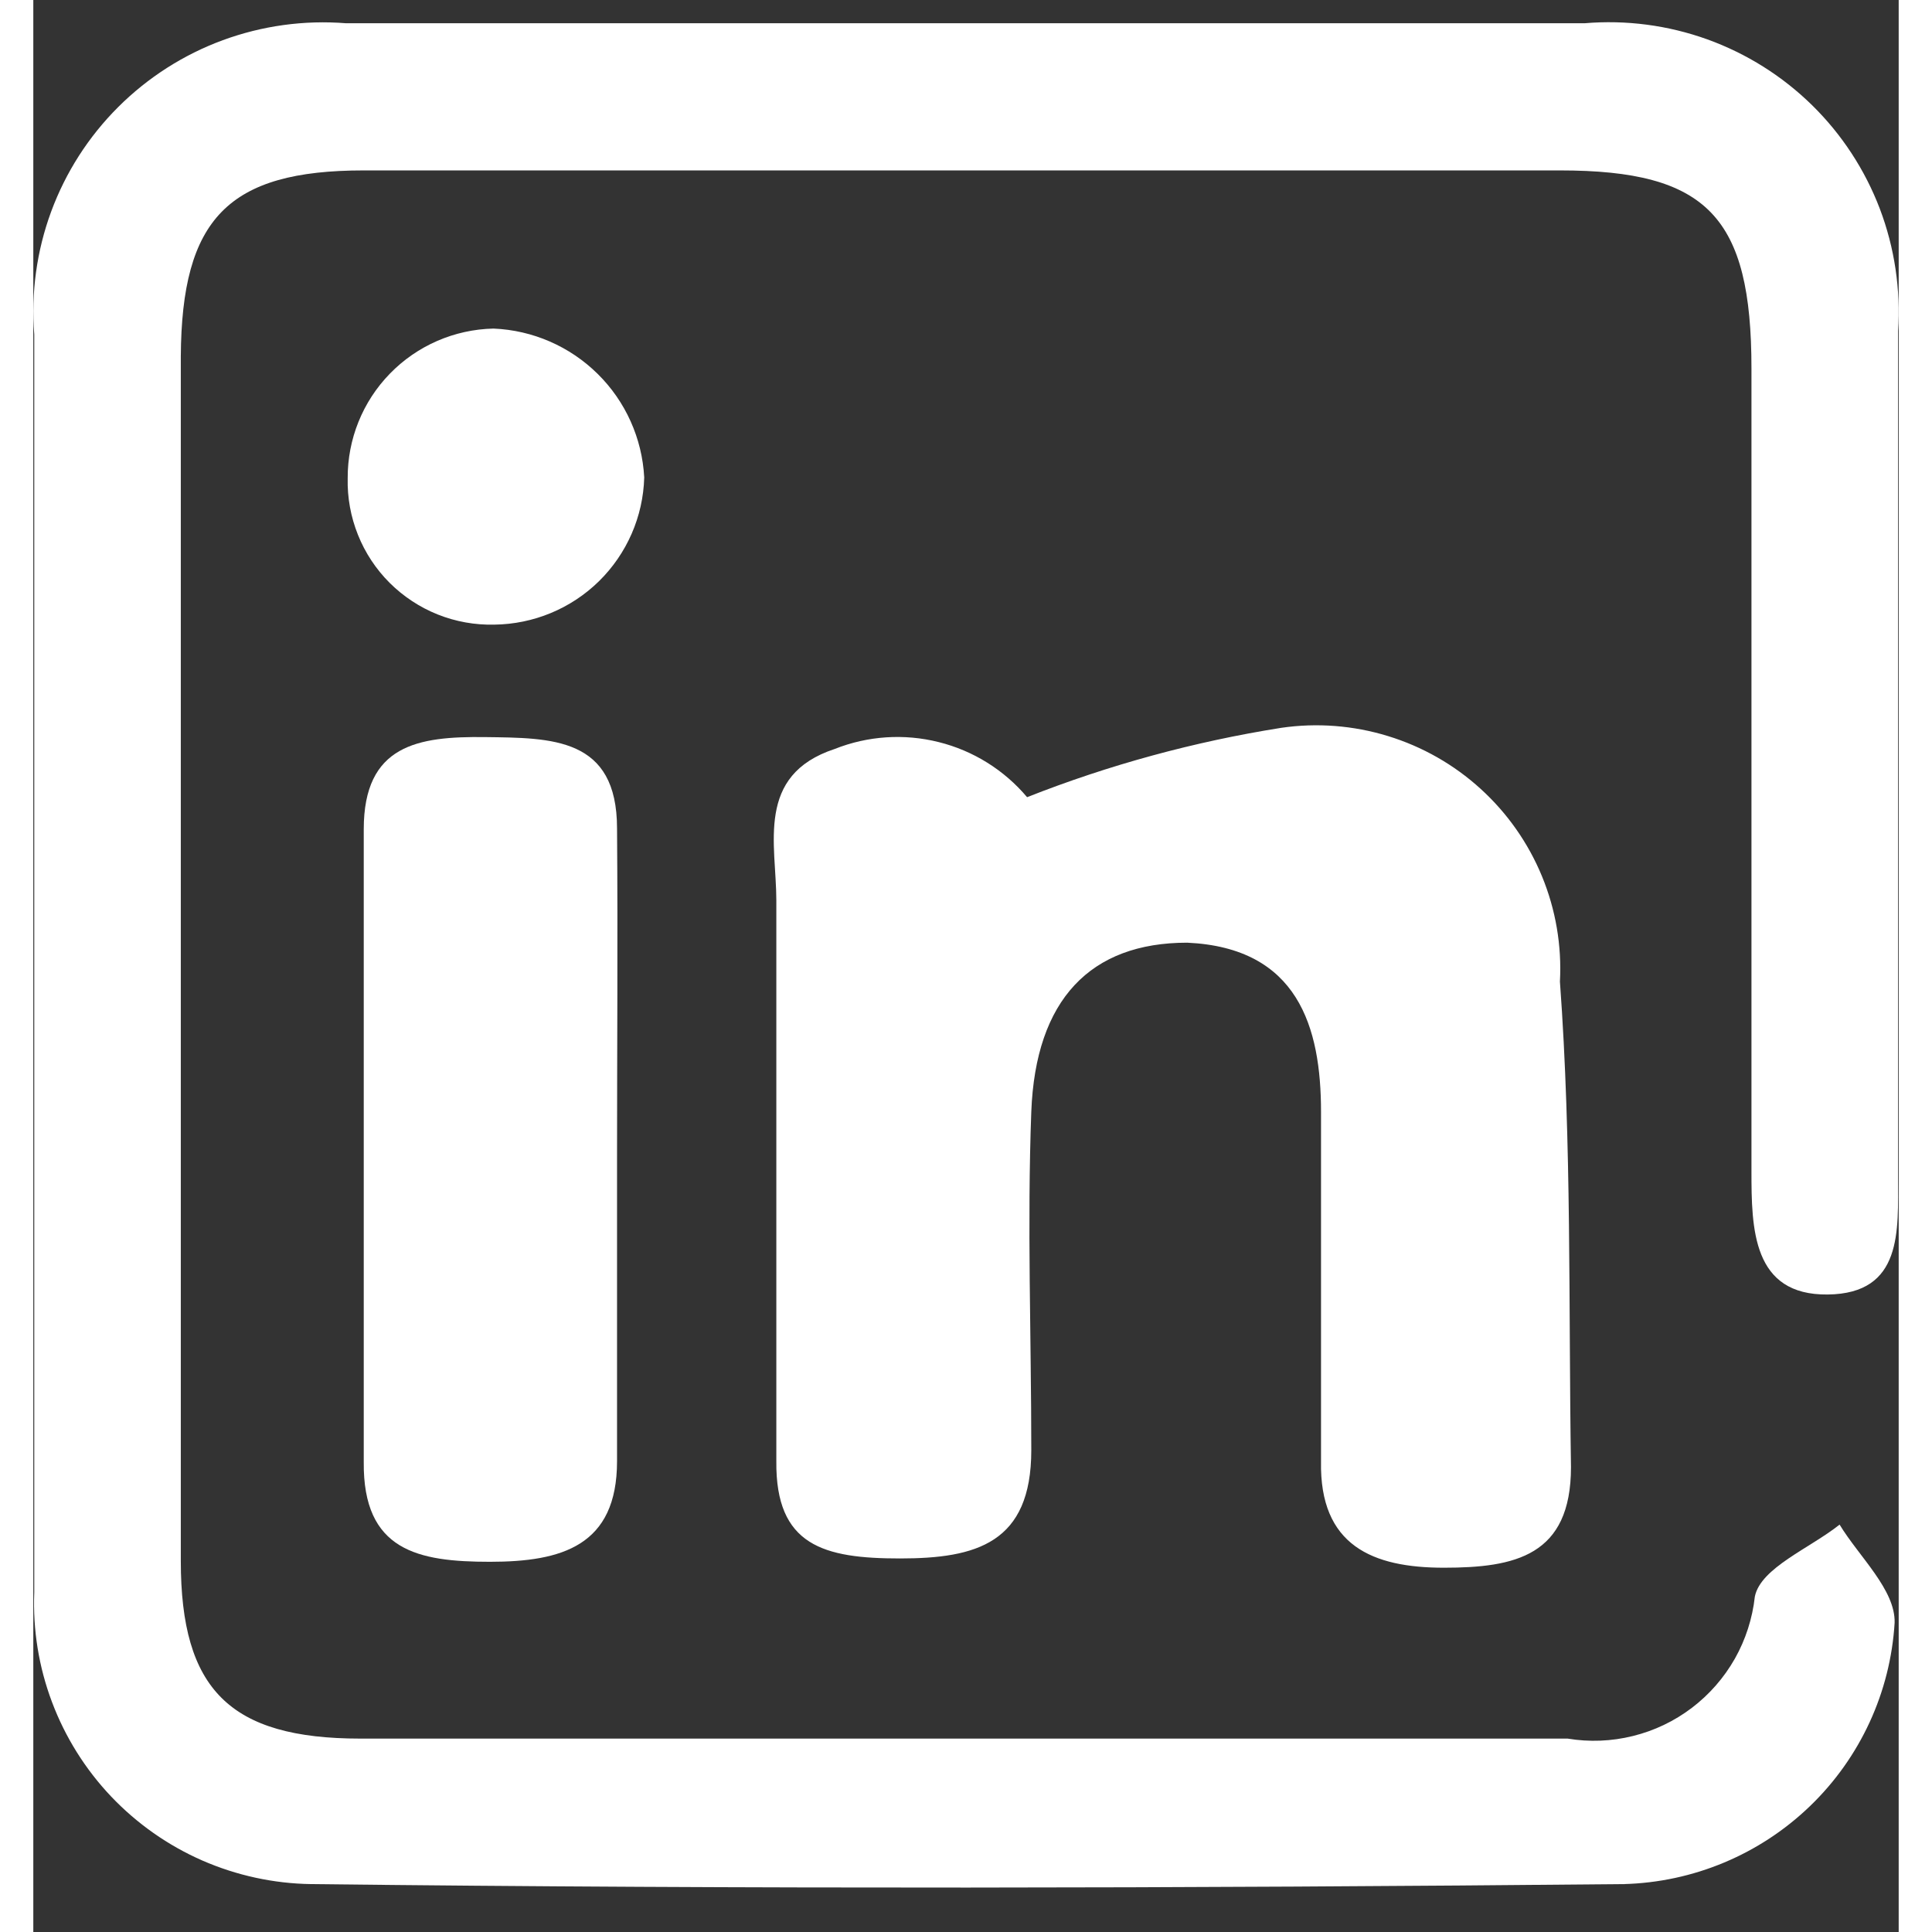
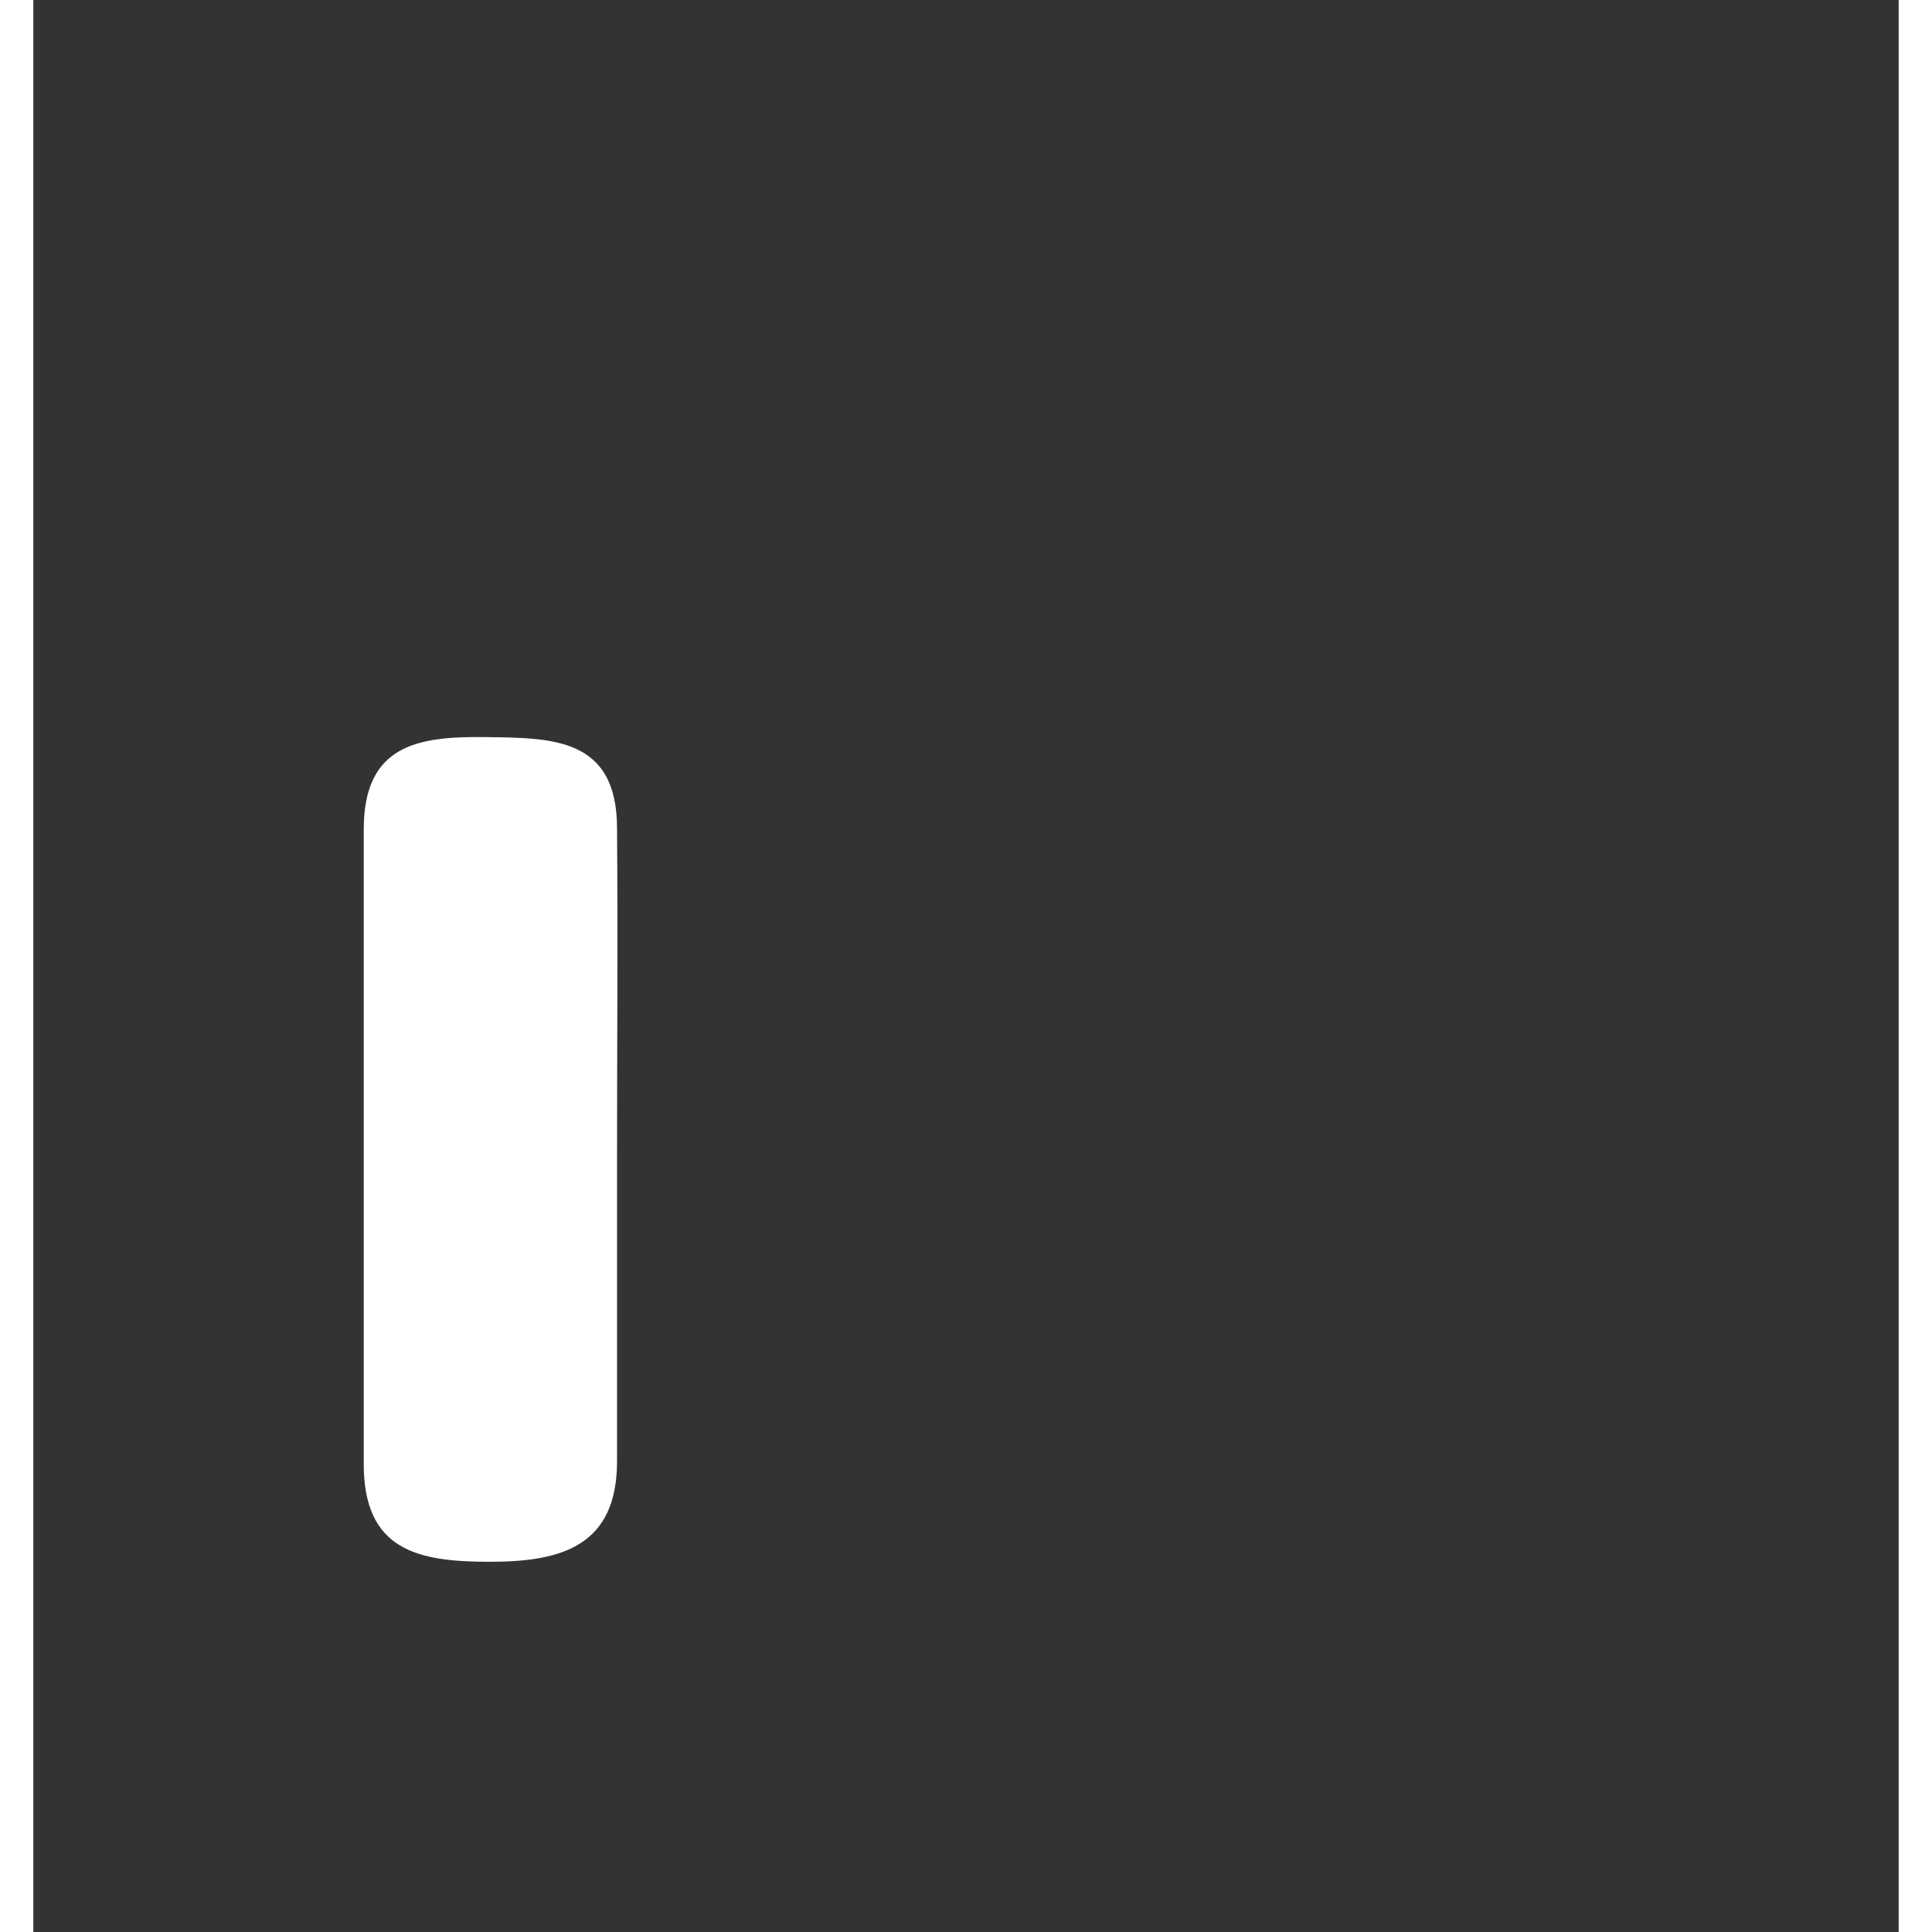
<svg xmlns="http://www.w3.org/2000/svg" width="28" height="28" viewBox="0 0 28 29" fill="none">
  <rect x="0" y="0" width="28" height="29" fill="#333333" stroke="none" />
-   <path d="M0.014 14.226C0.014 11.153 0.014 8.094 0.014 5.021C-0.036 4.395 0.051 3.765 0.268 3.176C0.486 2.586 0.829 2.051 1.274 1.607C1.719 1.163 2.255 0.82 2.845 0.603C3.436 0.386 4.066 0.299 4.693 0.349H23.285C23.91 0.296 24.538 0.379 25.128 0.591C25.717 0.804 26.254 1.141 26.701 1.58C27.148 2.019 27.494 2.549 27.717 3.134C27.939 3.72 28.032 4.346 27.99 4.97C27.99 9.198 27.99 13.426 27.99 17.667C27.99 18.467 28.066 19.419 26.934 19.431C25.803 19.444 25.79 18.441 25.79 17.578C25.79 13.566 25.79 9.541 25.79 5.529C25.79 3.256 25.129 2.558 22.916 2.558C16.927 2.558 10.937 2.558 4.96 2.558C2.926 2.558 2.226 3.282 2.214 5.351C2.214 11.369 2.214 17.396 2.214 23.431C2.214 25.361 2.951 26.097 4.91 26.097C10.95 26.097 16.99 26.097 23.03 26.097C23.357 26.151 23.69 26.138 24.011 26.058C24.332 25.979 24.633 25.835 24.896 25.635C25.159 25.435 25.378 25.184 25.541 24.897C25.703 24.61 25.805 24.292 25.841 23.964C25.93 23.532 26.667 23.24 27.113 22.885C27.405 23.367 27.952 23.863 27.939 24.358C27.876 25.401 27.423 26.384 26.669 27.11C25.916 27.836 24.917 28.254 23.87 28.281C17.308 28.344 10.734 28.357 4.172 28.281C3.609 28.273 3.053 28.152 2.537 27.927C2.021 27.701 1.556 27.374 1.168 26.966C0.781 26.558 0.479 26.076 0.281 25.55C0.082 25.023 -0.008 24.463 0.014 23.901C0.014 20.663 0.014 17.451 0.014 14.226Z" fill="white" />
-   <path d="M14.917 11.966C16.146 11.481 17.426 11.132 18.732 10.925C19.267 10.847 19.814 10.889 20.332 11.048C20.849 11.206 21.326 11.477 21.726 11.842C22.126 12.206 22.44 12.654 22.646 13.154C22.852 13.655 22.944 14.194 22.915 14.734C23.093 17.159 23.043 19.597 23.081 22.022C23.081 23.355 22.241 23.532 21.173 23.532C20.105 23.532 19.304 23.202 19.329 21.933C19.329 20.181 19.329 18.441 19.329 16.689C19.329 15.419 18.986 14.226 17.32 14.15C15.87 14.15 15.044 15.001 14.98 16.689C14.917 18.378 14.98 20.066 14.98 21.768C14.98 23.164 14.154 23.393 13.009 23.393C11.865 23.393 11.14 23.202 11.153 21.933C11.153 19.127 11.153 16.321 11.153 13.515C11.153 12.677 10.835 11.636 12.03 11.242C12.526 11.045 13.072 11.009 13.59 11.139C14.109 11.268 14.573 11.558 14.917 11.966Z" fill="white" />
  <path d="M8.762 17.387V21.933C8.762 23.202 7.936 23.443 6.855 23.443C5.774 23.443 4.947 23.278 4.96 21.945C4.96 18.771 4.96 15.597 4.96 12.448C4.96 11.179 5.774 11.052 6.779 11.064C7.783 11.077 8.762 11.064 8.762 12.436C8.775 14.124 8.762 15.762 8.762 17.387Z" fill="white" />
-   <path d="M9.17 7.167C9.154 7.754 8.91 8.312 8.491 8.724C8.071 9.136 7.508 9.369 6.919 9.376C6.629 9.383 6.339 9.331 6.069 9.223C5.799 9.115 5.554 8.953 5.348 8.748C5.143 8.543 4.981 8.298 4.873 8.028C4.765 7.758 4.712 7.47 4.719 7.179C4.716 6.593 4.943 6.029 5.352 5.609C5.761 5.188 6.32 4.945 6.907 4.932C7.495 4.956 8.053 5.199 8.471 5.612C8.89 6.025 9.139 6.58 9.17 7.167Z" fill="white" />
</svg>